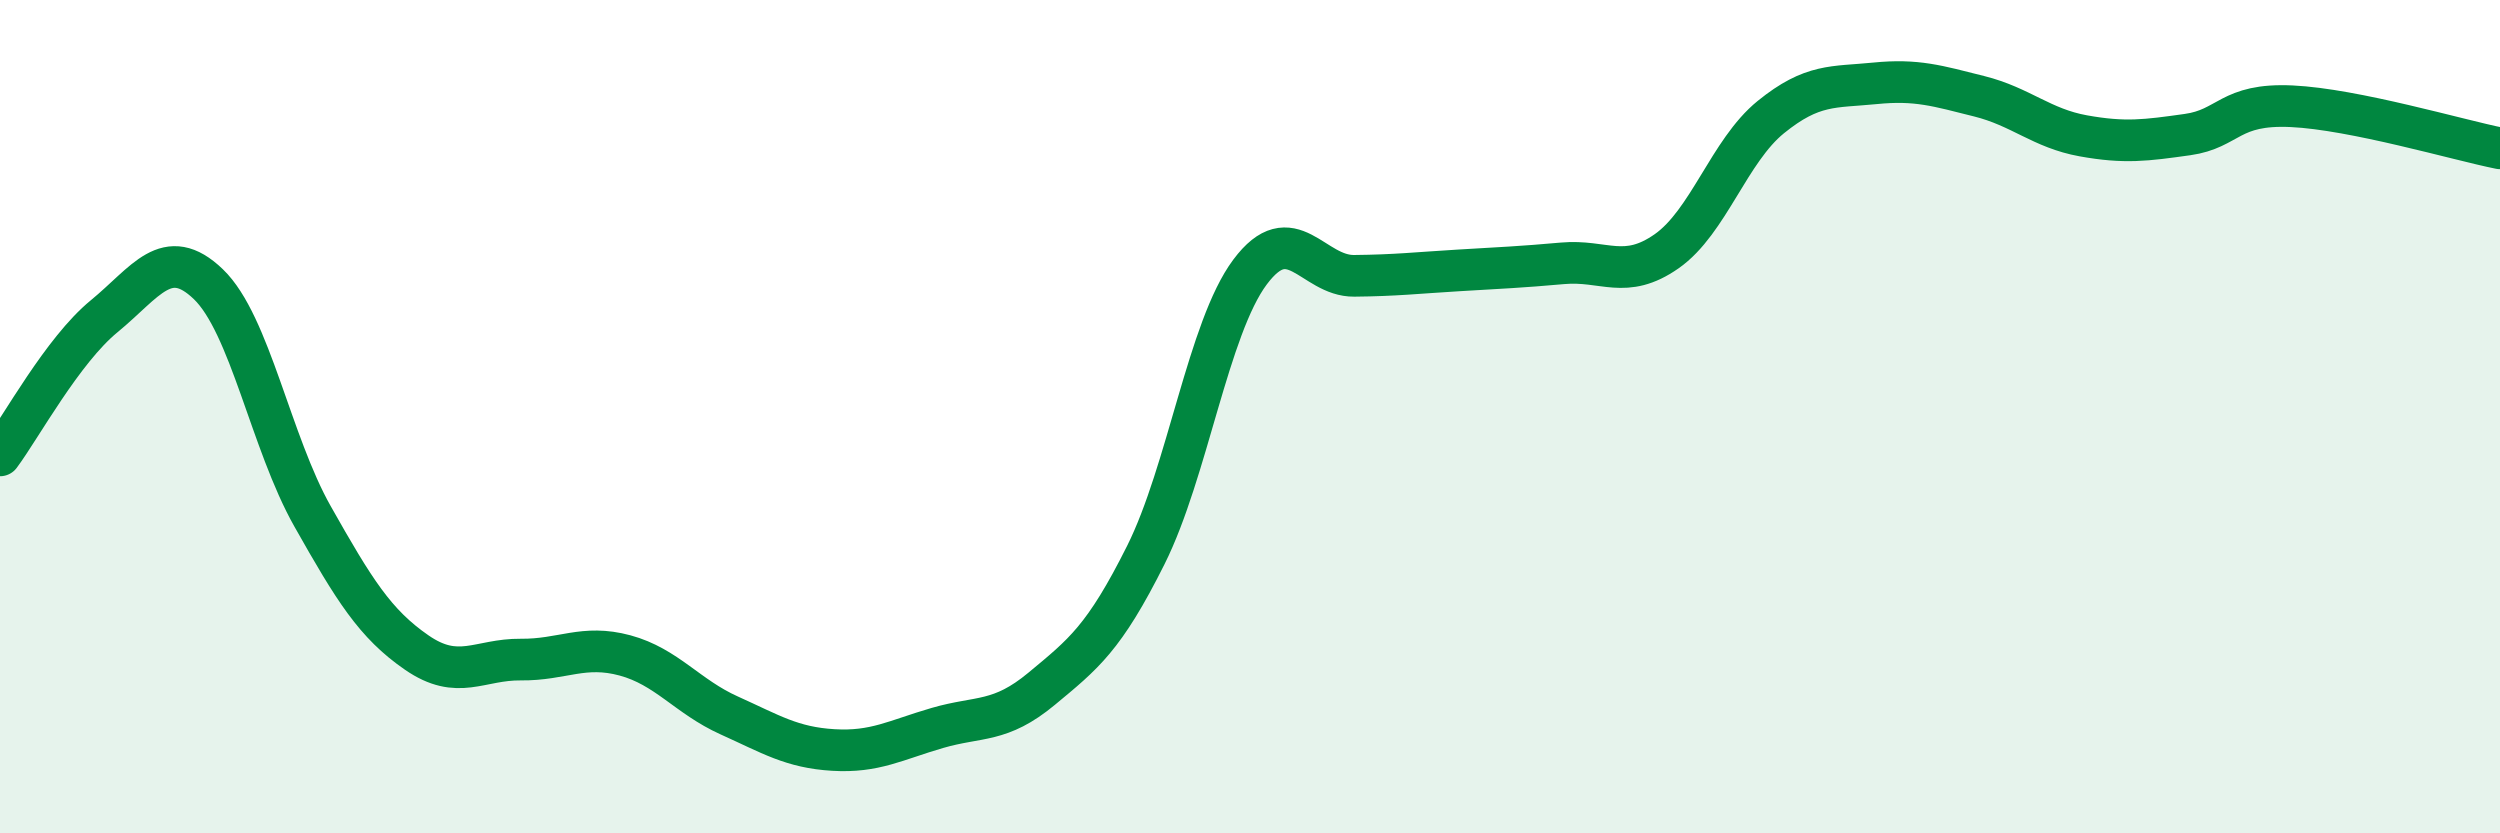
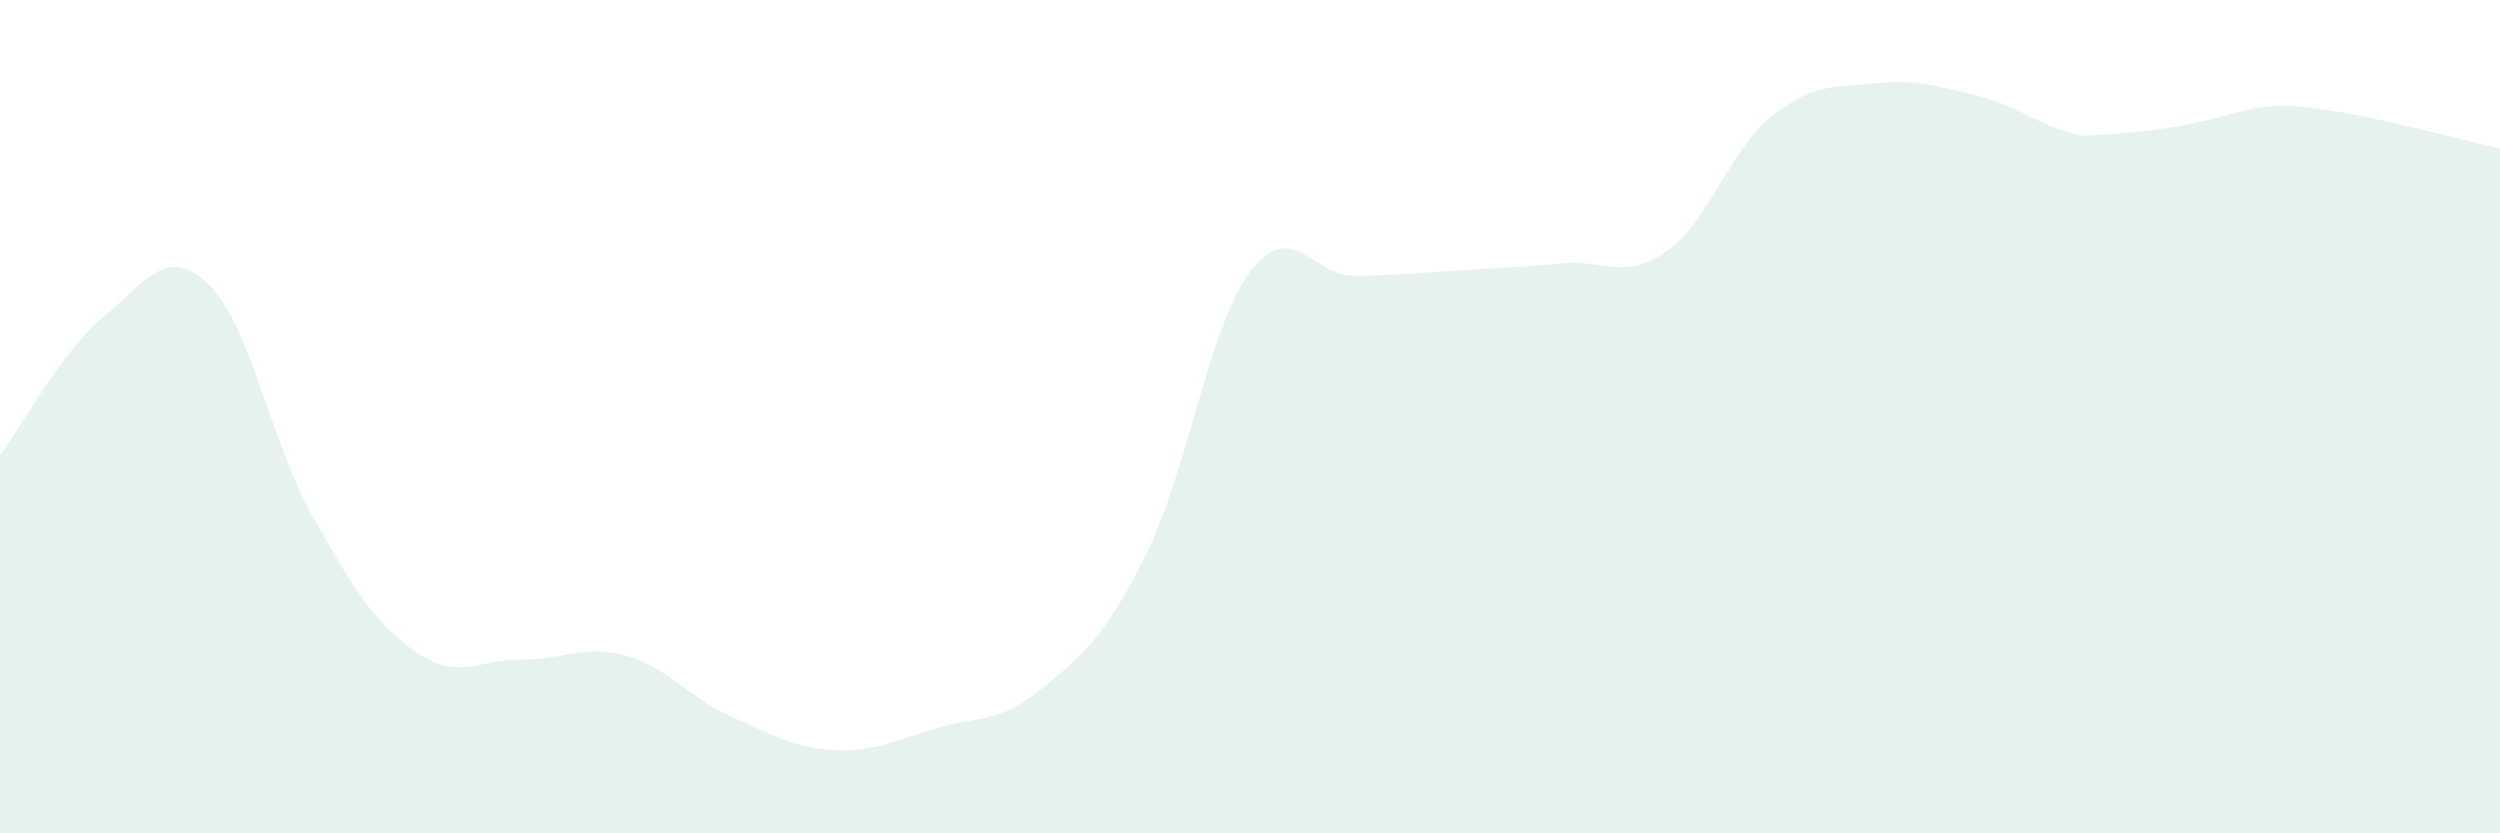
<svg xmlns="http://www.w3.org/2000/svg" width="60" height="20" viewBox="0 0 60 20">
-   <path d="M 0,10.93 C 0.5,10.26 1.5,8.41 2.5,7.59 C 3.5,6.77 4,5.86 5,6.82 C 6,7.78 6.5,10.62 7.5,12.39 C 8.5,14.16 9,14.97 10,15.66 C 11,16.35 11.5,15.82 12.5,15.83 C 13.5,15.84 14,15.46 15,15.73 C 16,16 16.5,16.72 17.5,17.17 C 18.5,17.62 19,17.94 20,18 C 21,18.06 21.5,17.76 22.5,17.47 C 23.5,17.18 24,17.36 25,16.53 C 26,15.7 26.5,15.32 27.5,13.32 C 28.5,11.32 29,7.87 30,6.53 C 31,5.19 31.5,6.63 32.5,6.62 C 33.5,6.61 34,6.55 35,6.49 C 36,6.43 36.5,6.41 37.5,6.32 C 38.5,6.23 39,6.73 40,6.03 C 41,5.33 41.5,3.62 42.5,2.81 C 43.5,2 44,2.1 45,2 C 46,1.9 46.5,2.06 47.5,2.31 C 48.5,2.56 49,3.08 50,3.26 C 51,3.44 51.5,3.37 52.5,3.23 C 53.5,3.09 53.5,2.48 55,2.55 C 56.5,2.62 59,3.36 60,3.56L60 20L0 20Z" fill="#008740" opacity="0.1" stroke-linecap="round" stroke-linejoin="round" />
-   <path d="M 0,10.93 C 0.5,10.26 1.5,8.41 2.5,7.59 C 3.5,6.77 4,5.86 5,6.82 C 6,7.78 6.5,10.62 7.5,12.39 C 8.5,14.16 9,14.97 10,15.66 C 11,16.35 11.5,15.82 12.5,15.83 C 13.5,15.84 14,15.46 15,15.73 C 16,16 16.5,16.72 17.5,17.17 C 18.5,17.62 19,17.94 20,18 C 21,18.06 21.5,17.76 22.5,17.47 C 23.5,17.18 24,17.36 25,16.53 C 26,15.7 26.5,15.32 27.5,13.32 C 28.5,11.32 29,7.87 30,6.53 C 31,5.19 31.5,6.63 32.5,6.62 C 33.5,6.61 34,6.55 35,6.49 C 36,6.43 36.5,6.41 37.5,6.32 C 38.5,6.23 39,6.73 40,6.03 C 41,5.33 41.5,3.62 42.5,2.81 C 43.5,2 44,2.1 45,2 C 46,1.9 46.5,2.06 47.5,2.31 C 48.5,2.56 49,3.08 50,3.26 C 51,3.44 51.5,3.37 52.5,3.23 C 53.5,3.09 53.5,2.48 55,2.55 C 56.5,2.62 59,3.36 60,3.56" stroke="#008740" stroke-width="1" fill="none" stroke-linecap="round" stroke-linejoin="round" />
+   <path d="M 0,10.93 C 0.5,10.26 1.5,8.41 2.5,7.59 C 3.5,6.77 4,5.86 5,6.82 C 6,7.78 6.5,10.62 7.5,12.39 C 8.5,14.16 9,14.97 10,15.66 C 11,16.35 11.5,15.82 12.5,15.83 C 13.5,15.84 14,15.46 15,15.73 C 16,16 16.5,16.72 17.5,17.17 C 18.5,17.62 19,17.94 20,18 C 21,18.06 21.5,17.76 22.5,17.47 C 23.5,17.18 24,17.36 25,16.53 C 26,15.7 26.5,15.32 27.5,13.32 C 28.5,11.32 29,7.87 30,6.53 C 31,5.19 31.5,6.63 32.5,6.62 C 33.5,6.61 34,6.55 35,6.49 C 36,6.43 36.5,6.41 37.5,6.32 C 38.5,6.23 39,6.73 40,6.03 C 41,5.33 41.5,3.62 42.5,2.81 C 43.5,2 44,2.1 45,2 C 46,1.9 46.5,2.06 47.5,2.31 C 48.5,2.56 49,3.08 50,3.26 C 53.5,3.09 53.5,2.48 55,2.55 C 56.5,2.62 59,3.36 60,3.56L60 20L0 20Z" fill="#008740" opacity="0.1" stroke-linecap="round" stroke-linejoin="round" />
</svg>